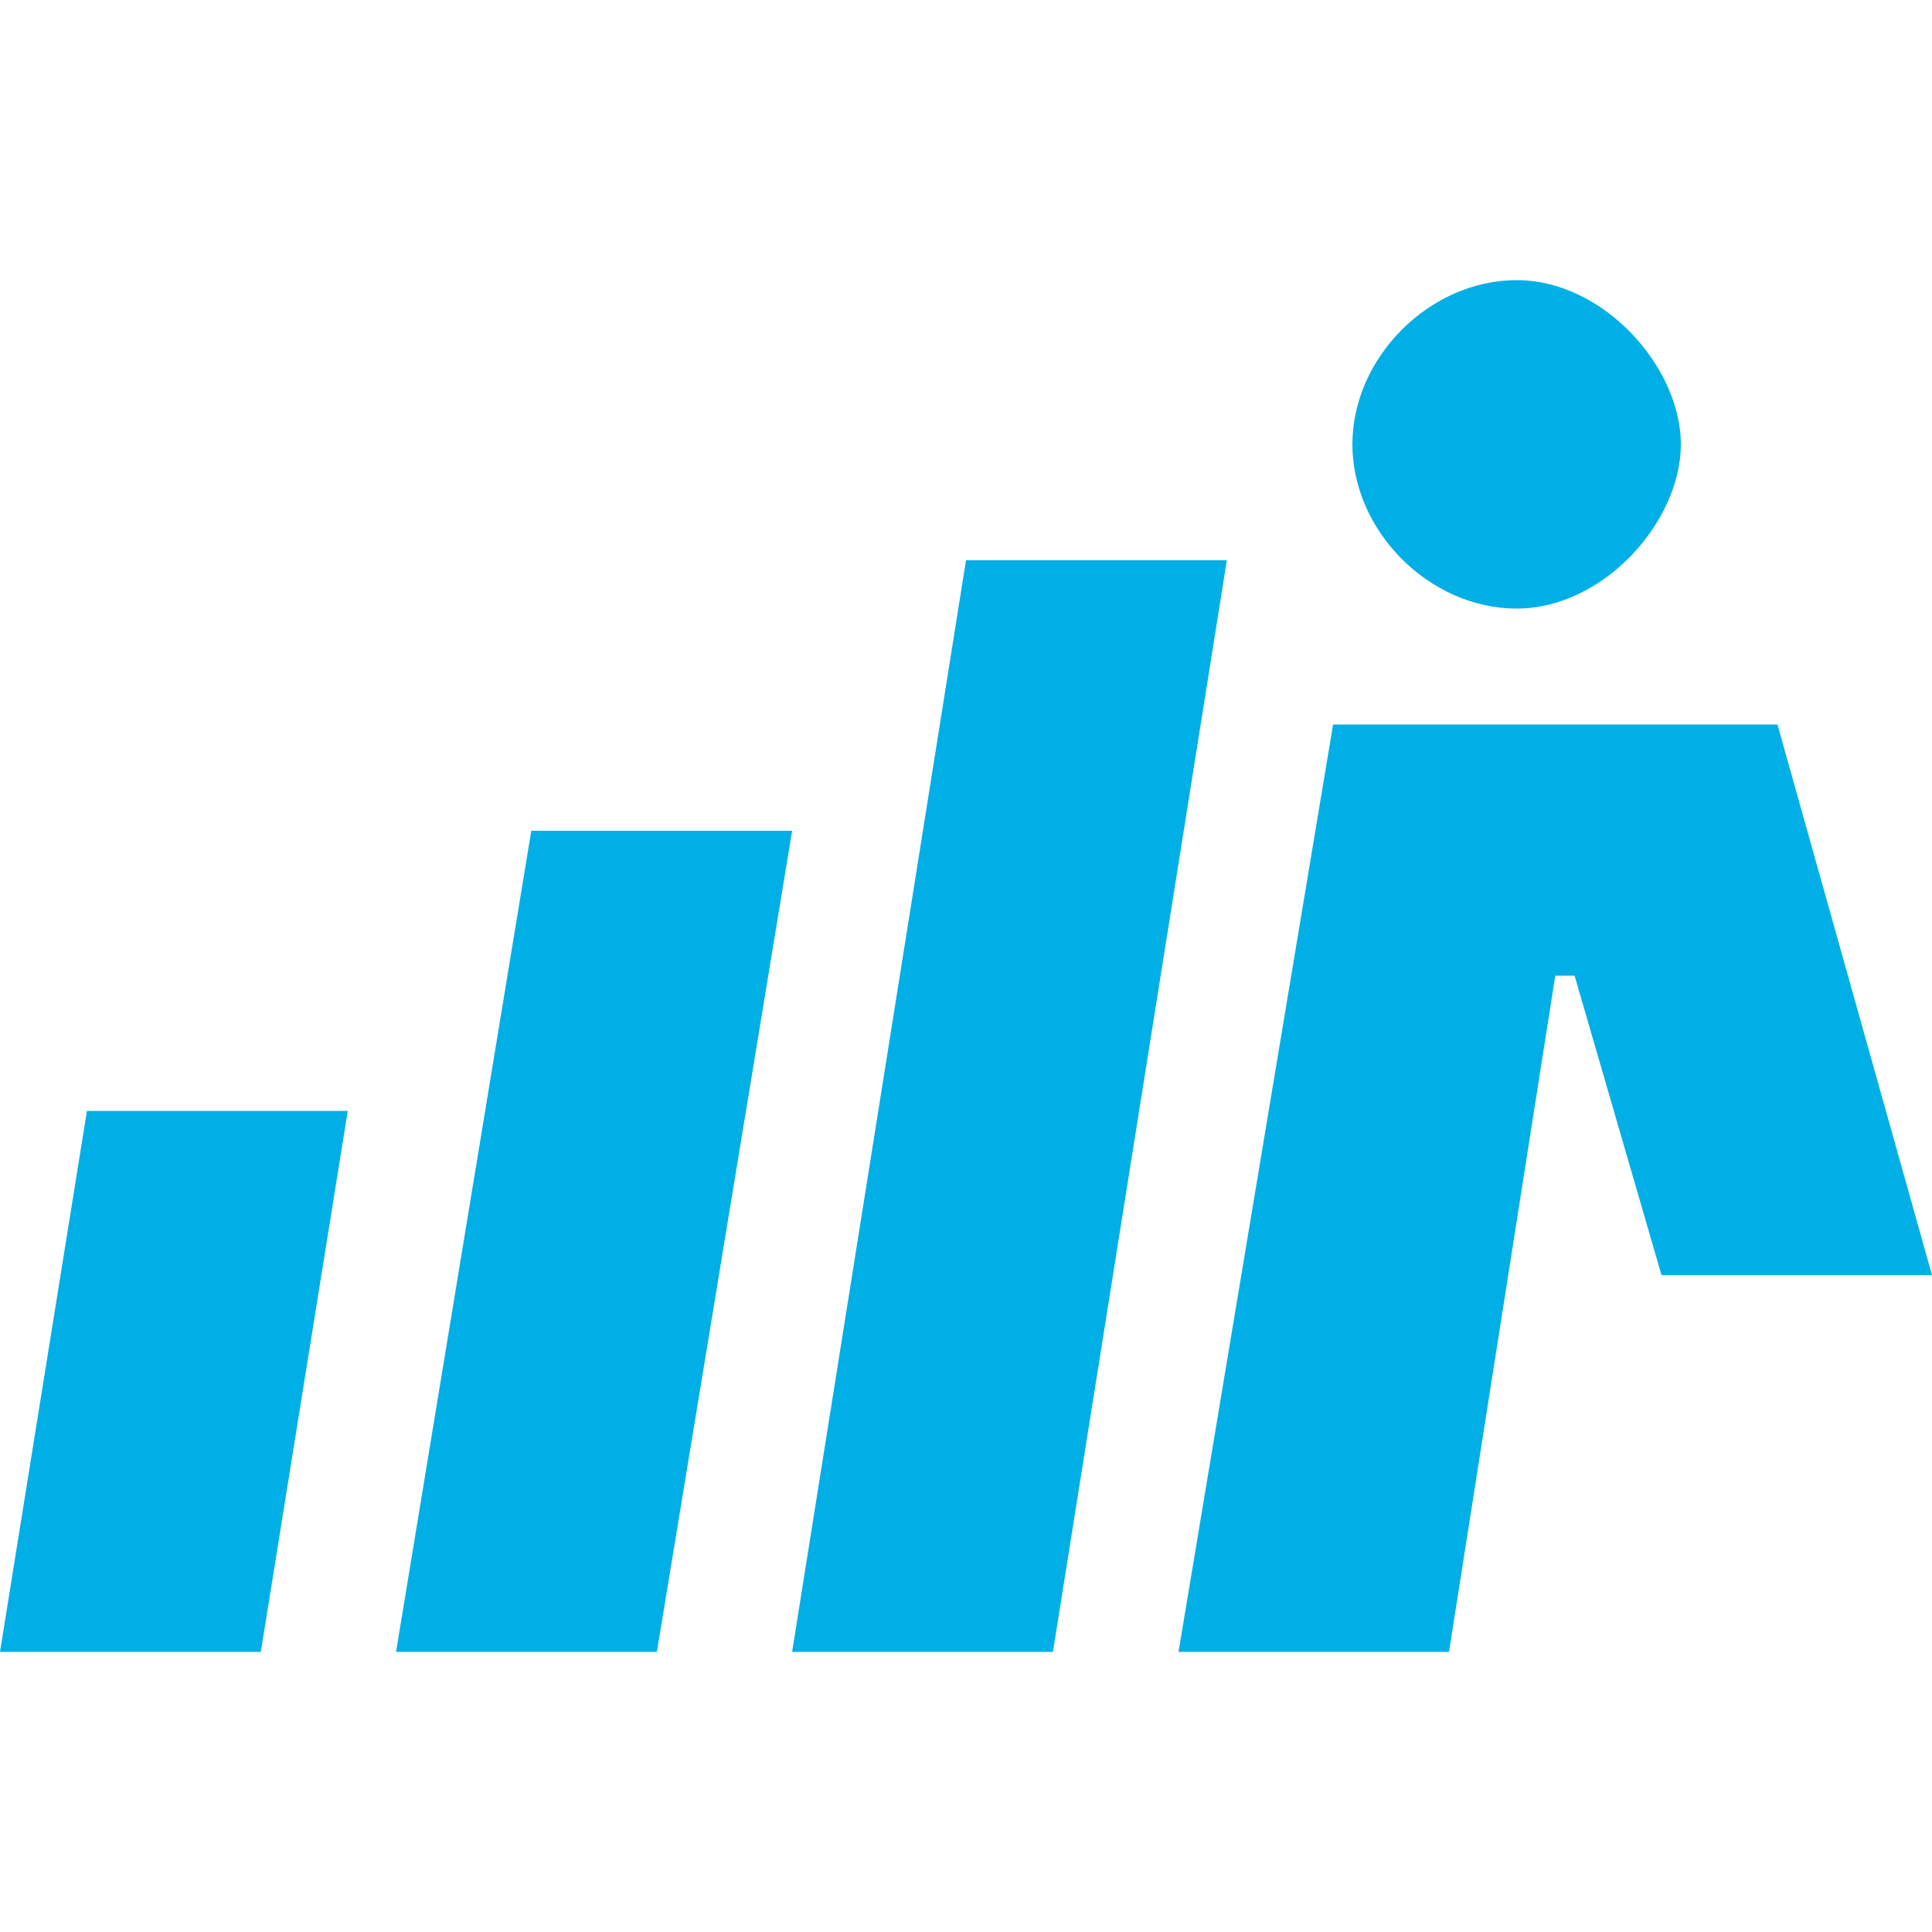
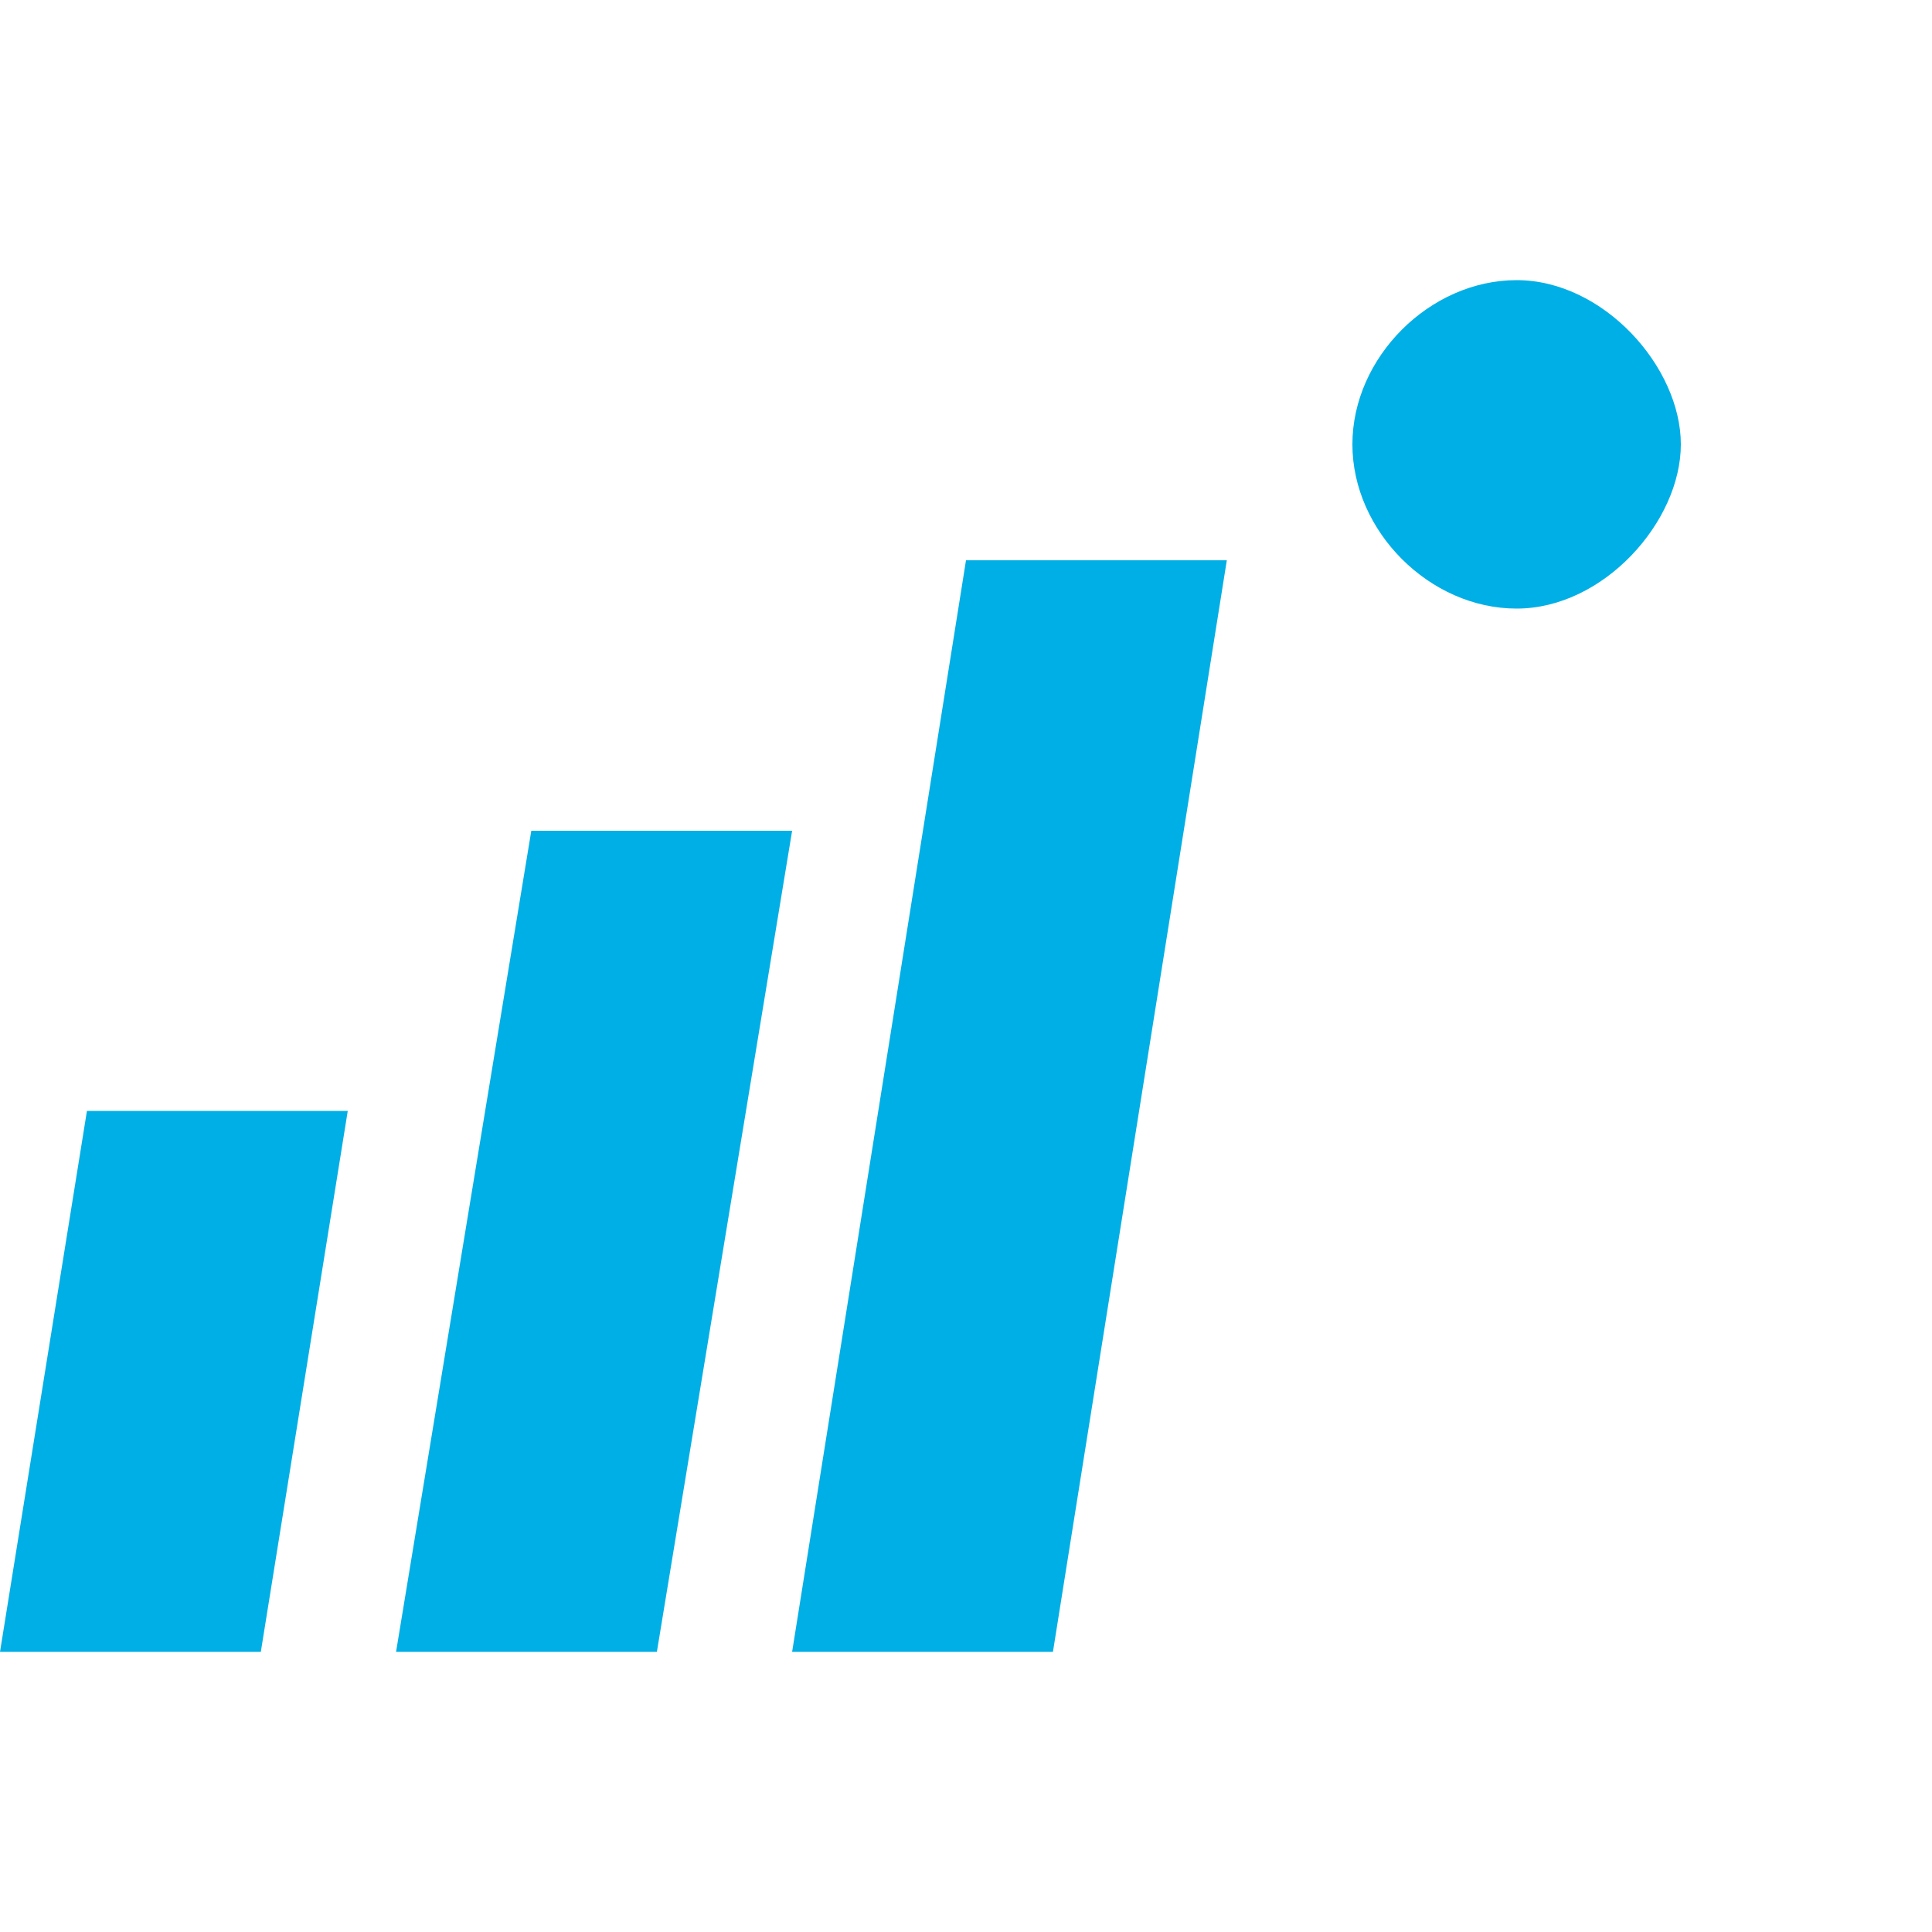
<svg xmlns="http://www.w3.org/2000/svg" id="Laag_1" version="1.1" viewBox="0 0 20 20">
  <defs>
    <style>
      .st0 {
        fill: #00afe5;
      }
    </style>
  </defs>
  <polygon class="st0" points="12.7 5.8 10 5.8 8.2 17.1 10.9 17.1 12.7 5.8" />
  <path class="st0" d="M15.7,6.3c.9,0,1.7-.9,1.7-1.7s-.8-1.7-1.7-1.7c-.9,0-1.7.8-1.7,1.7,0,.9.8,1.7,1.7,1.7Z" />
  <polygon class="st0" points="5.5 8.6 4.1 17.1 6.8 17.1 8.2 8.6 5.5 8.6" />
  <polygon class="st0" points="0 17.1 2.7 17.1 3.6 11.5 .9 11.5 0 17.1" />
-   <polygon class="st0" points="13.8 7.5 12.2 17.1 15 17.1 16.1 10.1 16.3 10.1 17.2 13.2 20 13.2 18.4 7.5 13.8 7.5" />
</svg>